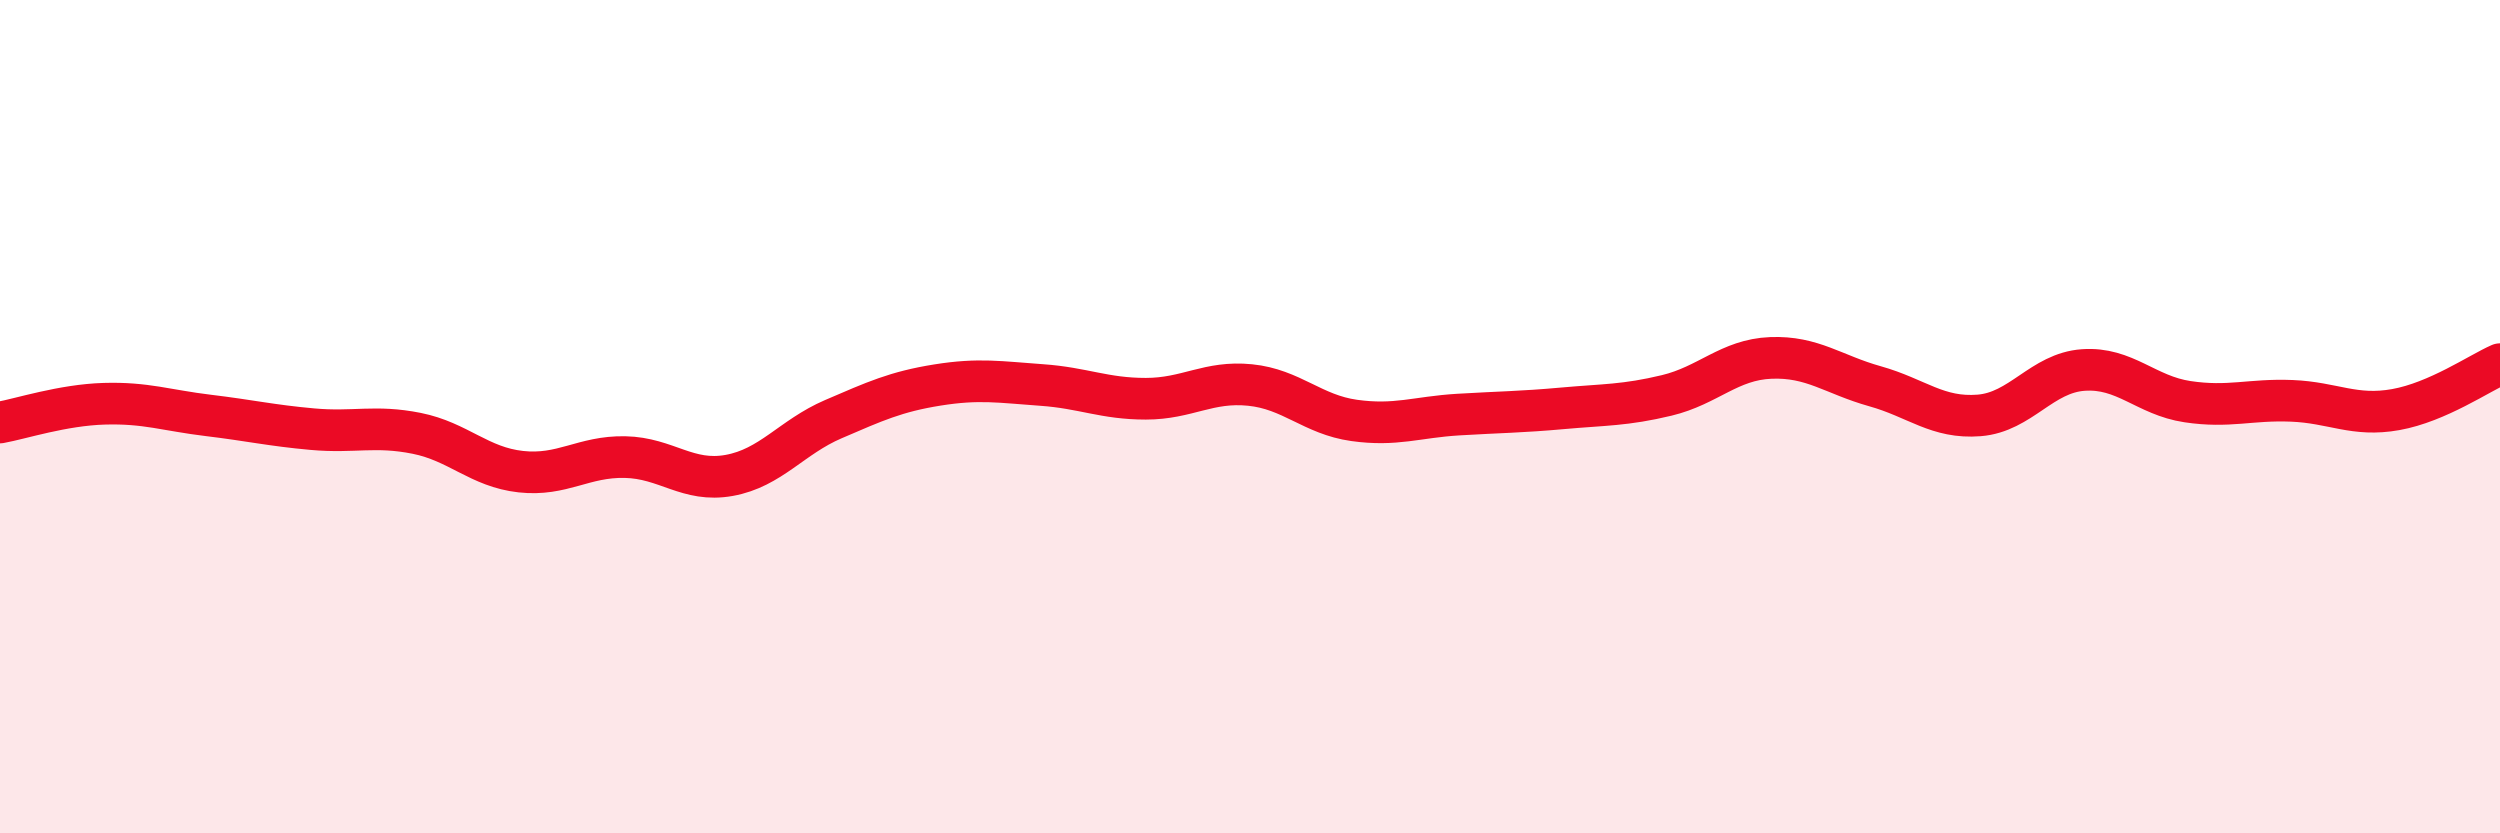
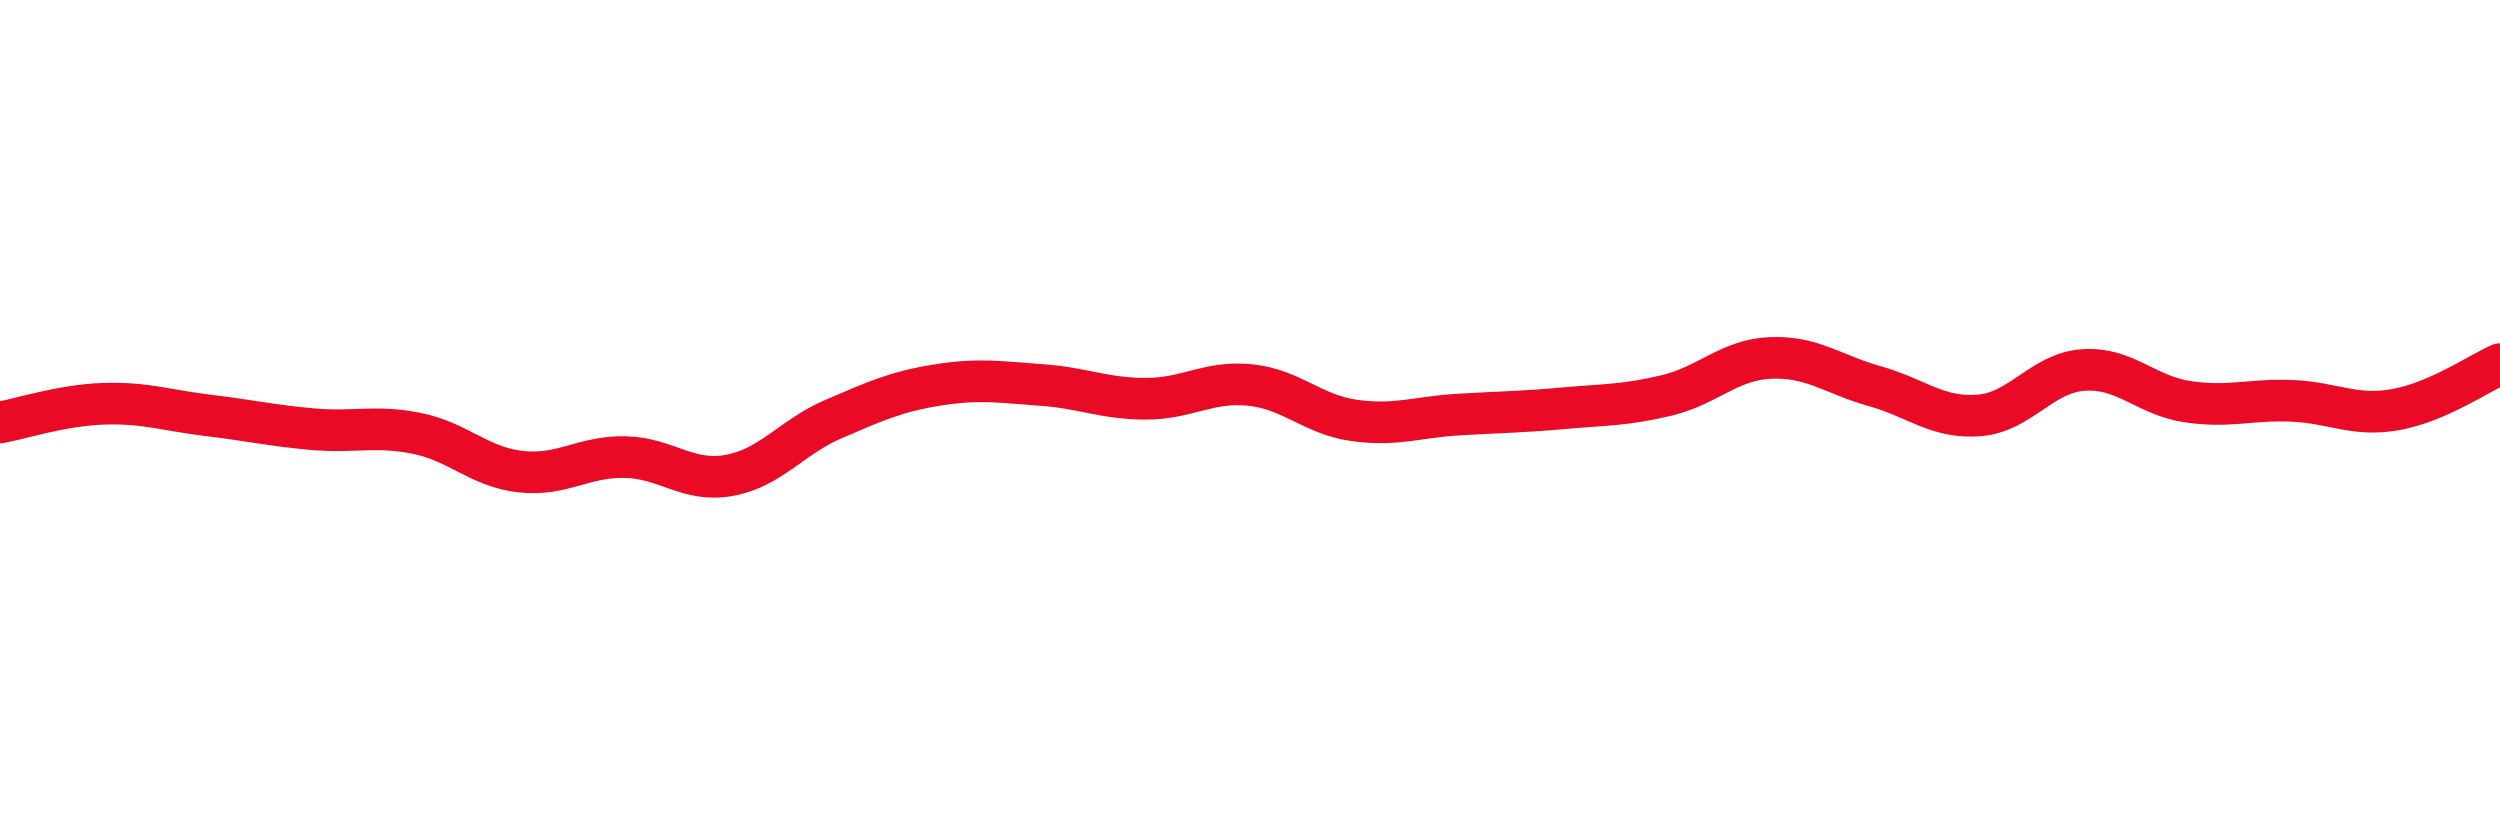
<svg xmlns="http://www.w3.org/2000/svg" width="60" height="20" viewBox="0 0 60 20">
-   <path d="M 0,10.14 C 0.5,10.05 1.5,9.72 2.5,9.69 C 3.5,9.66 4,9.85 5,9.97 C 6,10.09 6.5,10.21 7.5,10.3 C 8.5,10.39 9,10.2 10,10.4 C 11,10.6 11.5,11.21 12.5,11.32 C 13.5,11.43 14,10.95 15,10.97 C 16,10.99 16.5,11.59 17.5,11.41 C 18.5,11.23 19,10.49 20,10.06 C 21,9.63 21.5,9.4 22.5,9.24 C 23.5,9.08 24,9.17 25,9.24 C 26,9.31 26.5,9.57 27.5,9.57 C 28.5,9.57 29,9.14 30,9.24 C 31,9.34 31.5,9.95 32.5,10.09 C 33.5,10.23 34,10.01 35,9.95 C 36,9.89 36.5,9.89 37.5,9.8 C 38.5,9.71 39,9.73 40,9.49 C 41,9.25 41.5,8.63 42.5,8.59 C 43.5,8.55 44,8.99 45,9.27 C 46,9.55 46.5,10.05 47.5,9.97 C 48.5,9.89 49,8.95 50,8.88 C 51,8.81 51.5,9.49 52.5,9.64 C 53.5,9.79 54,9.58 55,9.62 C 56,9.66 56.5,10.01 57.5,9.83 C 58.5,9.65 59.5,8.96 60,8.74L60 20L0 20Z" fill="#EB0A25" opacity="0.1" stroke-linecap="round" stroke-linejoin="round" />
  <path d="M 0,10.14 C 0.5,10.05 1.5,9.72 2.5,9.69 C 3.5,9.66 4,9.85 5,9.97 C 6,10.09 6.5,10.21 7.5,10.3 C 8.5,10.39 9,10.2 10,10.4 C 11,10.6 11.5,11.21 12.5,11.32 C 13.5,11.43 14,10.95 15,10.97 C 16,10.99 16.5,11.59 17.5,11.41 C 18.5,11.23 19,10.49 20,10.06 C 21,9.63 21.5,9.4 22.5,9.24 C 23.5,9.08 24,9.17 25,9.24 C 26,9.31 26.5,9.57 27.5,9.57 C 28.5,9.57 29,9.14 30,9.24 C 31,9.34 31.5,9.95 32.5,10.09 C 33.5,10.23 34,10.01 35,9.95 C 36,9.89 36.5,9.89 37.5,9.8 C 38.5,9.71 39,9.73 40,9.49 C 41,9.25 41.5,8.63 42.5,8.59 C 43.5,8.55 44,8.99 45,9.27 C 46,9.55 46.5,10.05 47.5,9.97 C 48.5,9.89 49,8.95 50,8.88 C 51,8.81 51.5,9.49 52.5,9.64 C 53.5,9.79 54,9.58 55,9.62 C 56,9.66 56.5,10.01 57.5,9.83 C 58.5,9.65 59.5,8.96 60,8.74" stroke="#EB0A25" stroke-width="1" fill="none" stroke-linecap="round" stroke-linejoin="round" />
</svg>